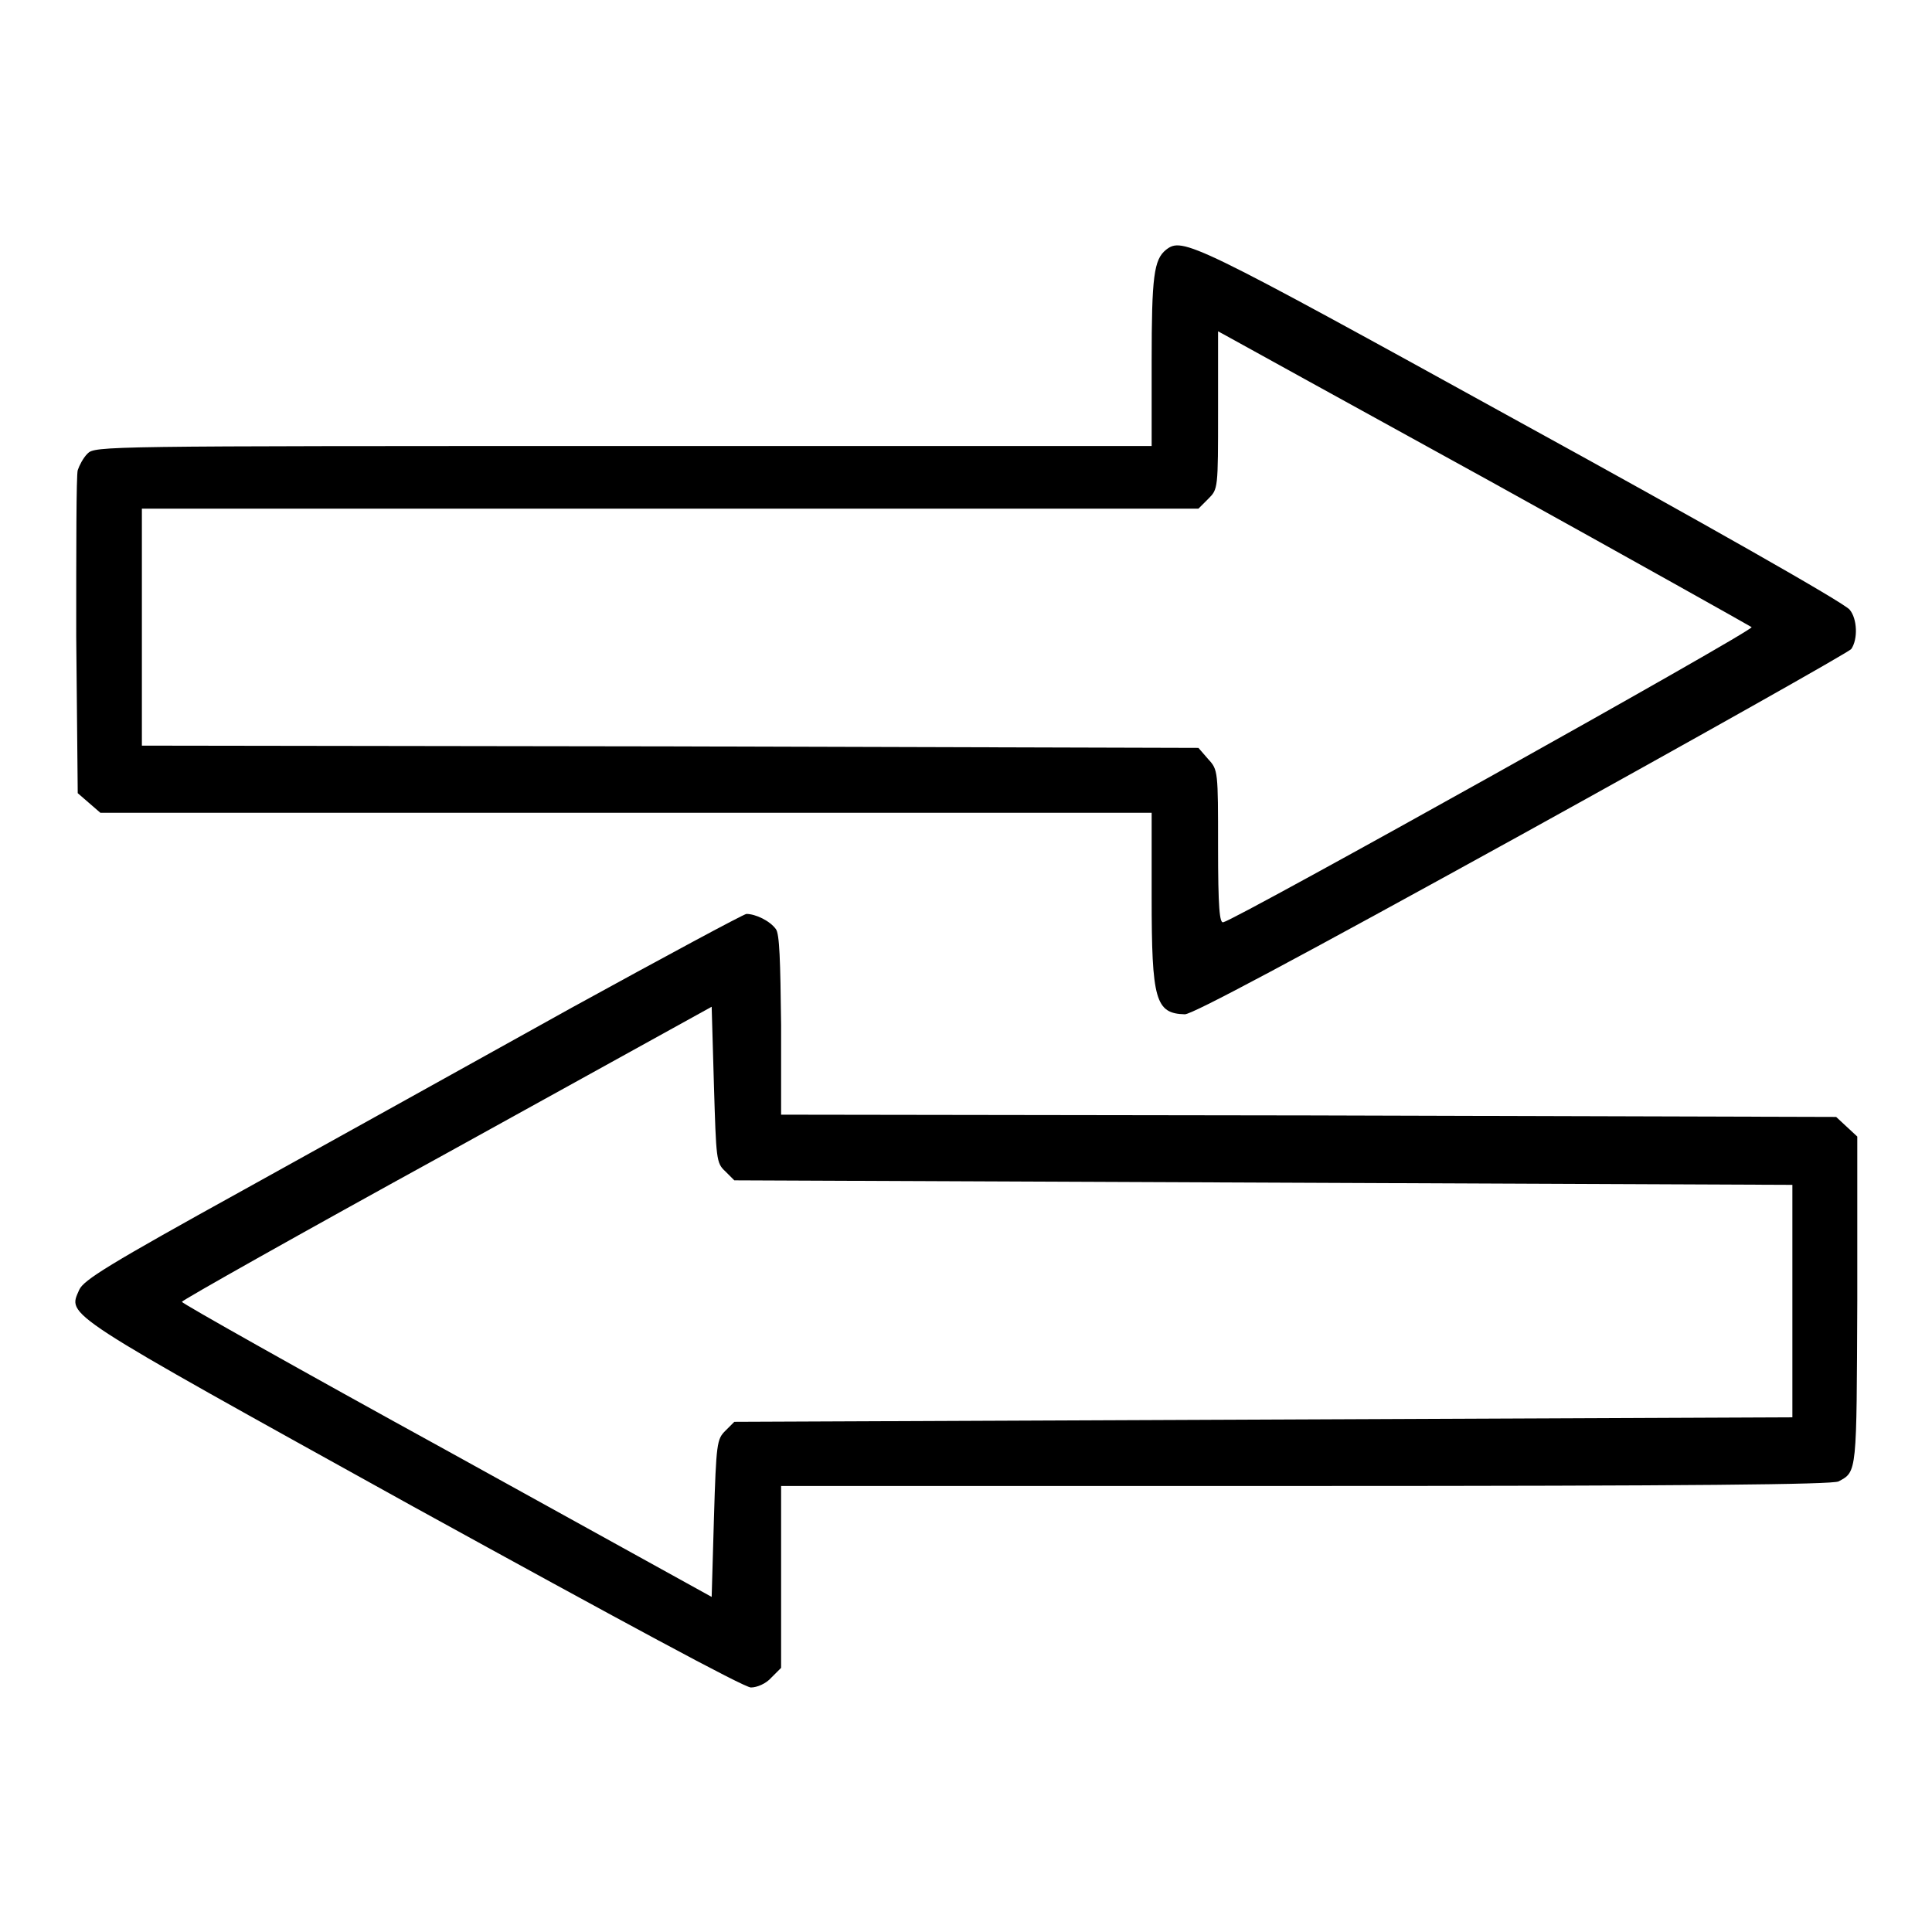
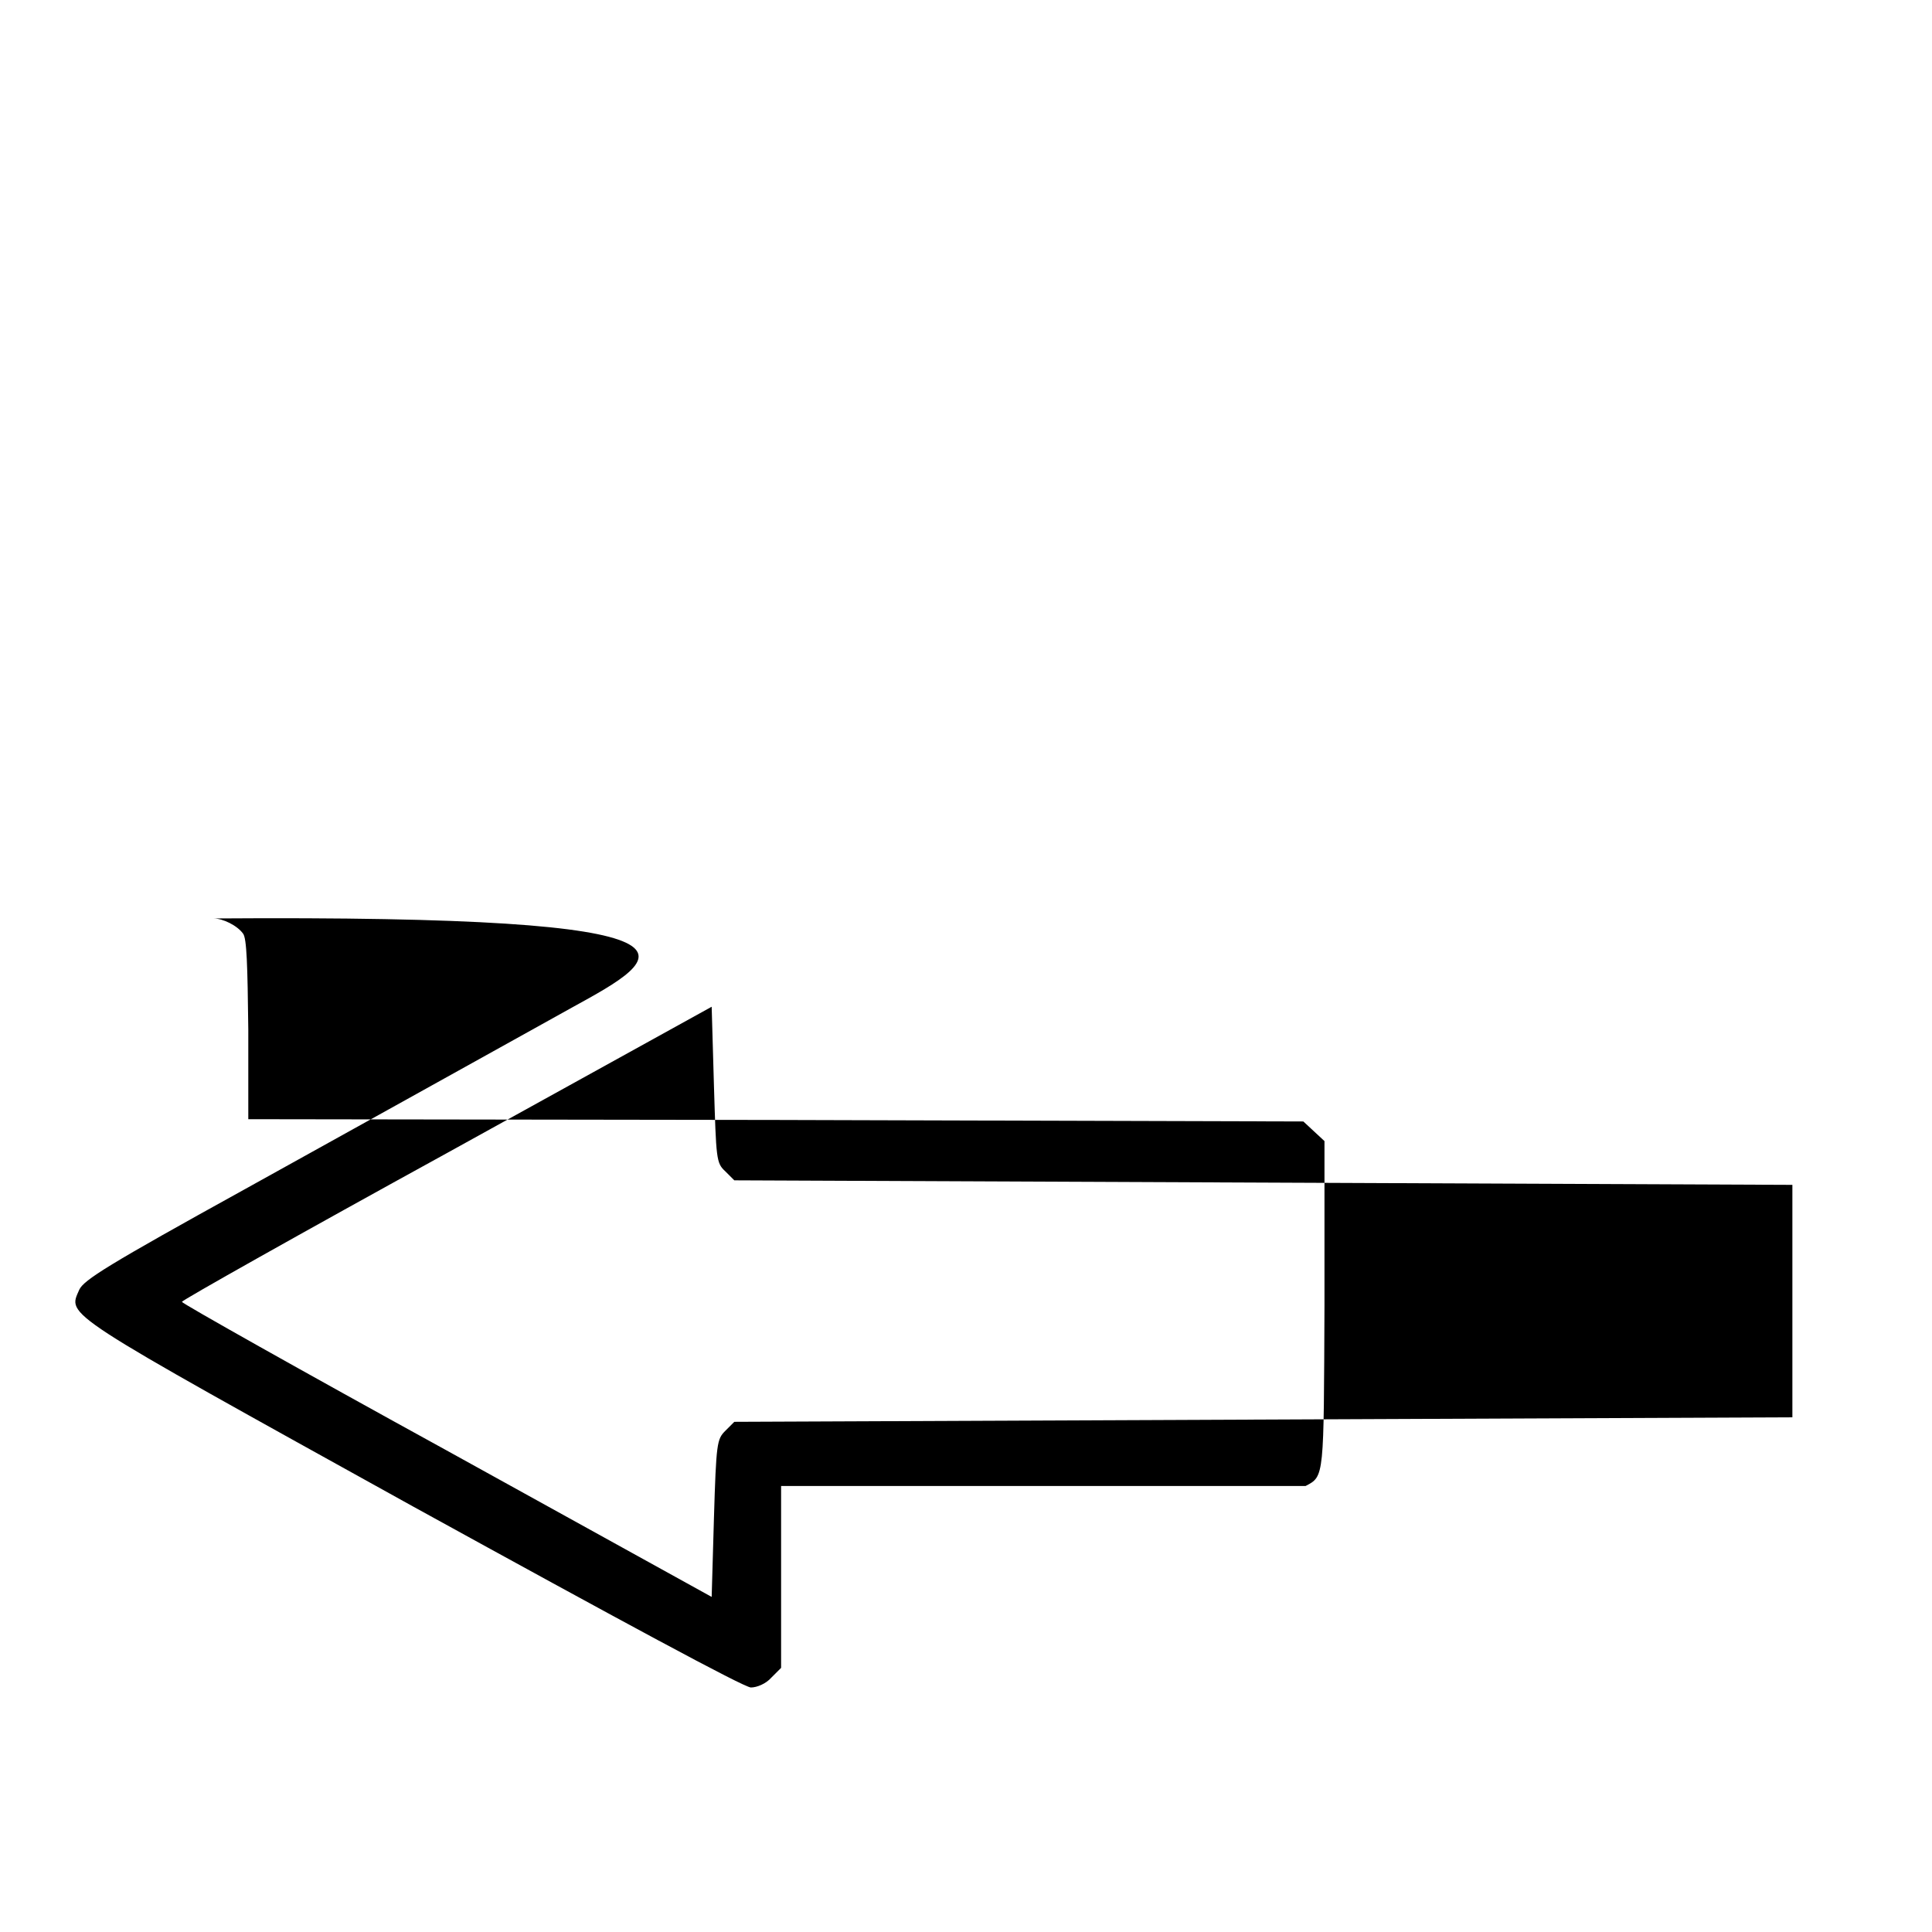
<svg xmlns="http://www.w3.org/2000/svg" version="1.1" x="0px" y="0px" viewBox="0 0 256 256" enable-background="new 0 0 256 256" xml:space="preserve">
  <g>
    <g>
      <g>
-         <path fill="#000000" d="M154.5,33.1c-1.6,1.3-1.9,3.5-1.9,14.8v11.2h-70c-69,0-70,0-71,1c-0.6,0.6-1.1,1.6-1.3,2.2c-0.2,0.7-0.2,10.5-0.2,22l0.2,20.8l1.5,1.3l1.5,1.3h69.7h69.6v11.2c0,13.6,0.5,15.4,4.4,15.5c1,0,14.5-7.2,44.6-23.8c23.7-13.1,43.4-24.2,43.7-24.6c0.9-1.3,0.8-4-0.2-5.2C244.6,80,225,68.9,201.5,56C157.8,31.9,156.7,31.4,154.5,33.1z M197.7,63.9c18.6,10.3,34.1,19,34.4,19.2c0.4,0.4-68.2,38.7-70,39.1c-0.5,0.2-0.7-1.9-0.7-10c0-10,0-10.2-1.3-11.6l-1.3-1.5l-70-0.2l-70-0.1V83.1V67.4h70h70l1.3-1.3c1.3-1.3,1.3-1.3,1.3-11.7V43.9l1.1,0.6C163.2,44.9,179,53.6,197.7,63.9z" />
-         <path fill="#000000" d="M75.8,133.5c-12.2,6.8-31.7,17.6-43.4,24.1c-18.1,10-21.3,12-21.9,13.3c-1.5,3.5-2.9,2.6,44.2,28.7c27.8,15.3,43.9,24,44.8,24c0.8,0,2-0.5,2.7-1.3l1.3-1.3v-12.1v-12H173c51.8,0,69.7-0.2,70.6-0.6c2.5-1.3,2.4-1.1,2.5-24v-21.7l-1.4-1.3l-1.4-1.3l-69.9-0.2l-69.9-0.1v-11.9c-0.1-8.5-0.2-12.1-0.7-12.7c-0.8-1.1-2.7-2-3.9-2C98.4,121.2,88,126.8,75.8,133.5z M96.1,155.2l1.2,1.2l70.1,0.3l70.1,0.3v15.4v15.4l-70.1,0.3l-70.1,0.3l-1.2,1.2c-1.1,1.1-1.2,1.6-1.5,11.6l-0.3,10.4l-35.1-19.4c-19.3-10.6-35.1-19.5-35.1-19.7c0-0.2,15.8-9.1,35.1-19.7l35.1-19.4l0.3,10.4C94.9,153.6,94.9,154.1,96.1,155.2z" />
+         <path fill="#000000" d="M75.8,133.5c-12.2,6.8-31.7,17.6-43.4,24.1c-18.1,10-21.3,12-21.9,13.3c-1.5,3.5-2.9,2.6,44.2,28.7c27.8,15.3,43.9,24,44.8,24c0.8,0,2-0.5,2.7-1.3l1.3-1.3v-12.1v-12H173c2.5-1.3,2.4-1.1,2.5-24v-21.7l-1.4-1.3l-1.4-1.3l-69.9-0.2l-69.9-0.1v-11.9c-0.1-8.5-0.2-12.1-0.7-12.7c-0.8-1.1-2.7-2-3.9-2C98.4,121.2,88,126.8,75.8,133.5z M96.1,155.2l1.2,1.2l70.1,0.3l70.1,0.3v15.4v15.4l-70.1,0.3l-70.1,0.3l-1.2,1.2c-1.1,1.1-1.2,1.6-1.5,11.6l-0.3,10.4l-35.1-19.4c-19.3-10.6-35.1-19.5-35.1-19.7c0-0.2,15.8-9.1,35.1-19.7l35.1-19.4l0.3,10.4C94.9,153.6,94.9,154.1,96.1,155.2z" />
      </g>
    </g>
  </g>
</svg>